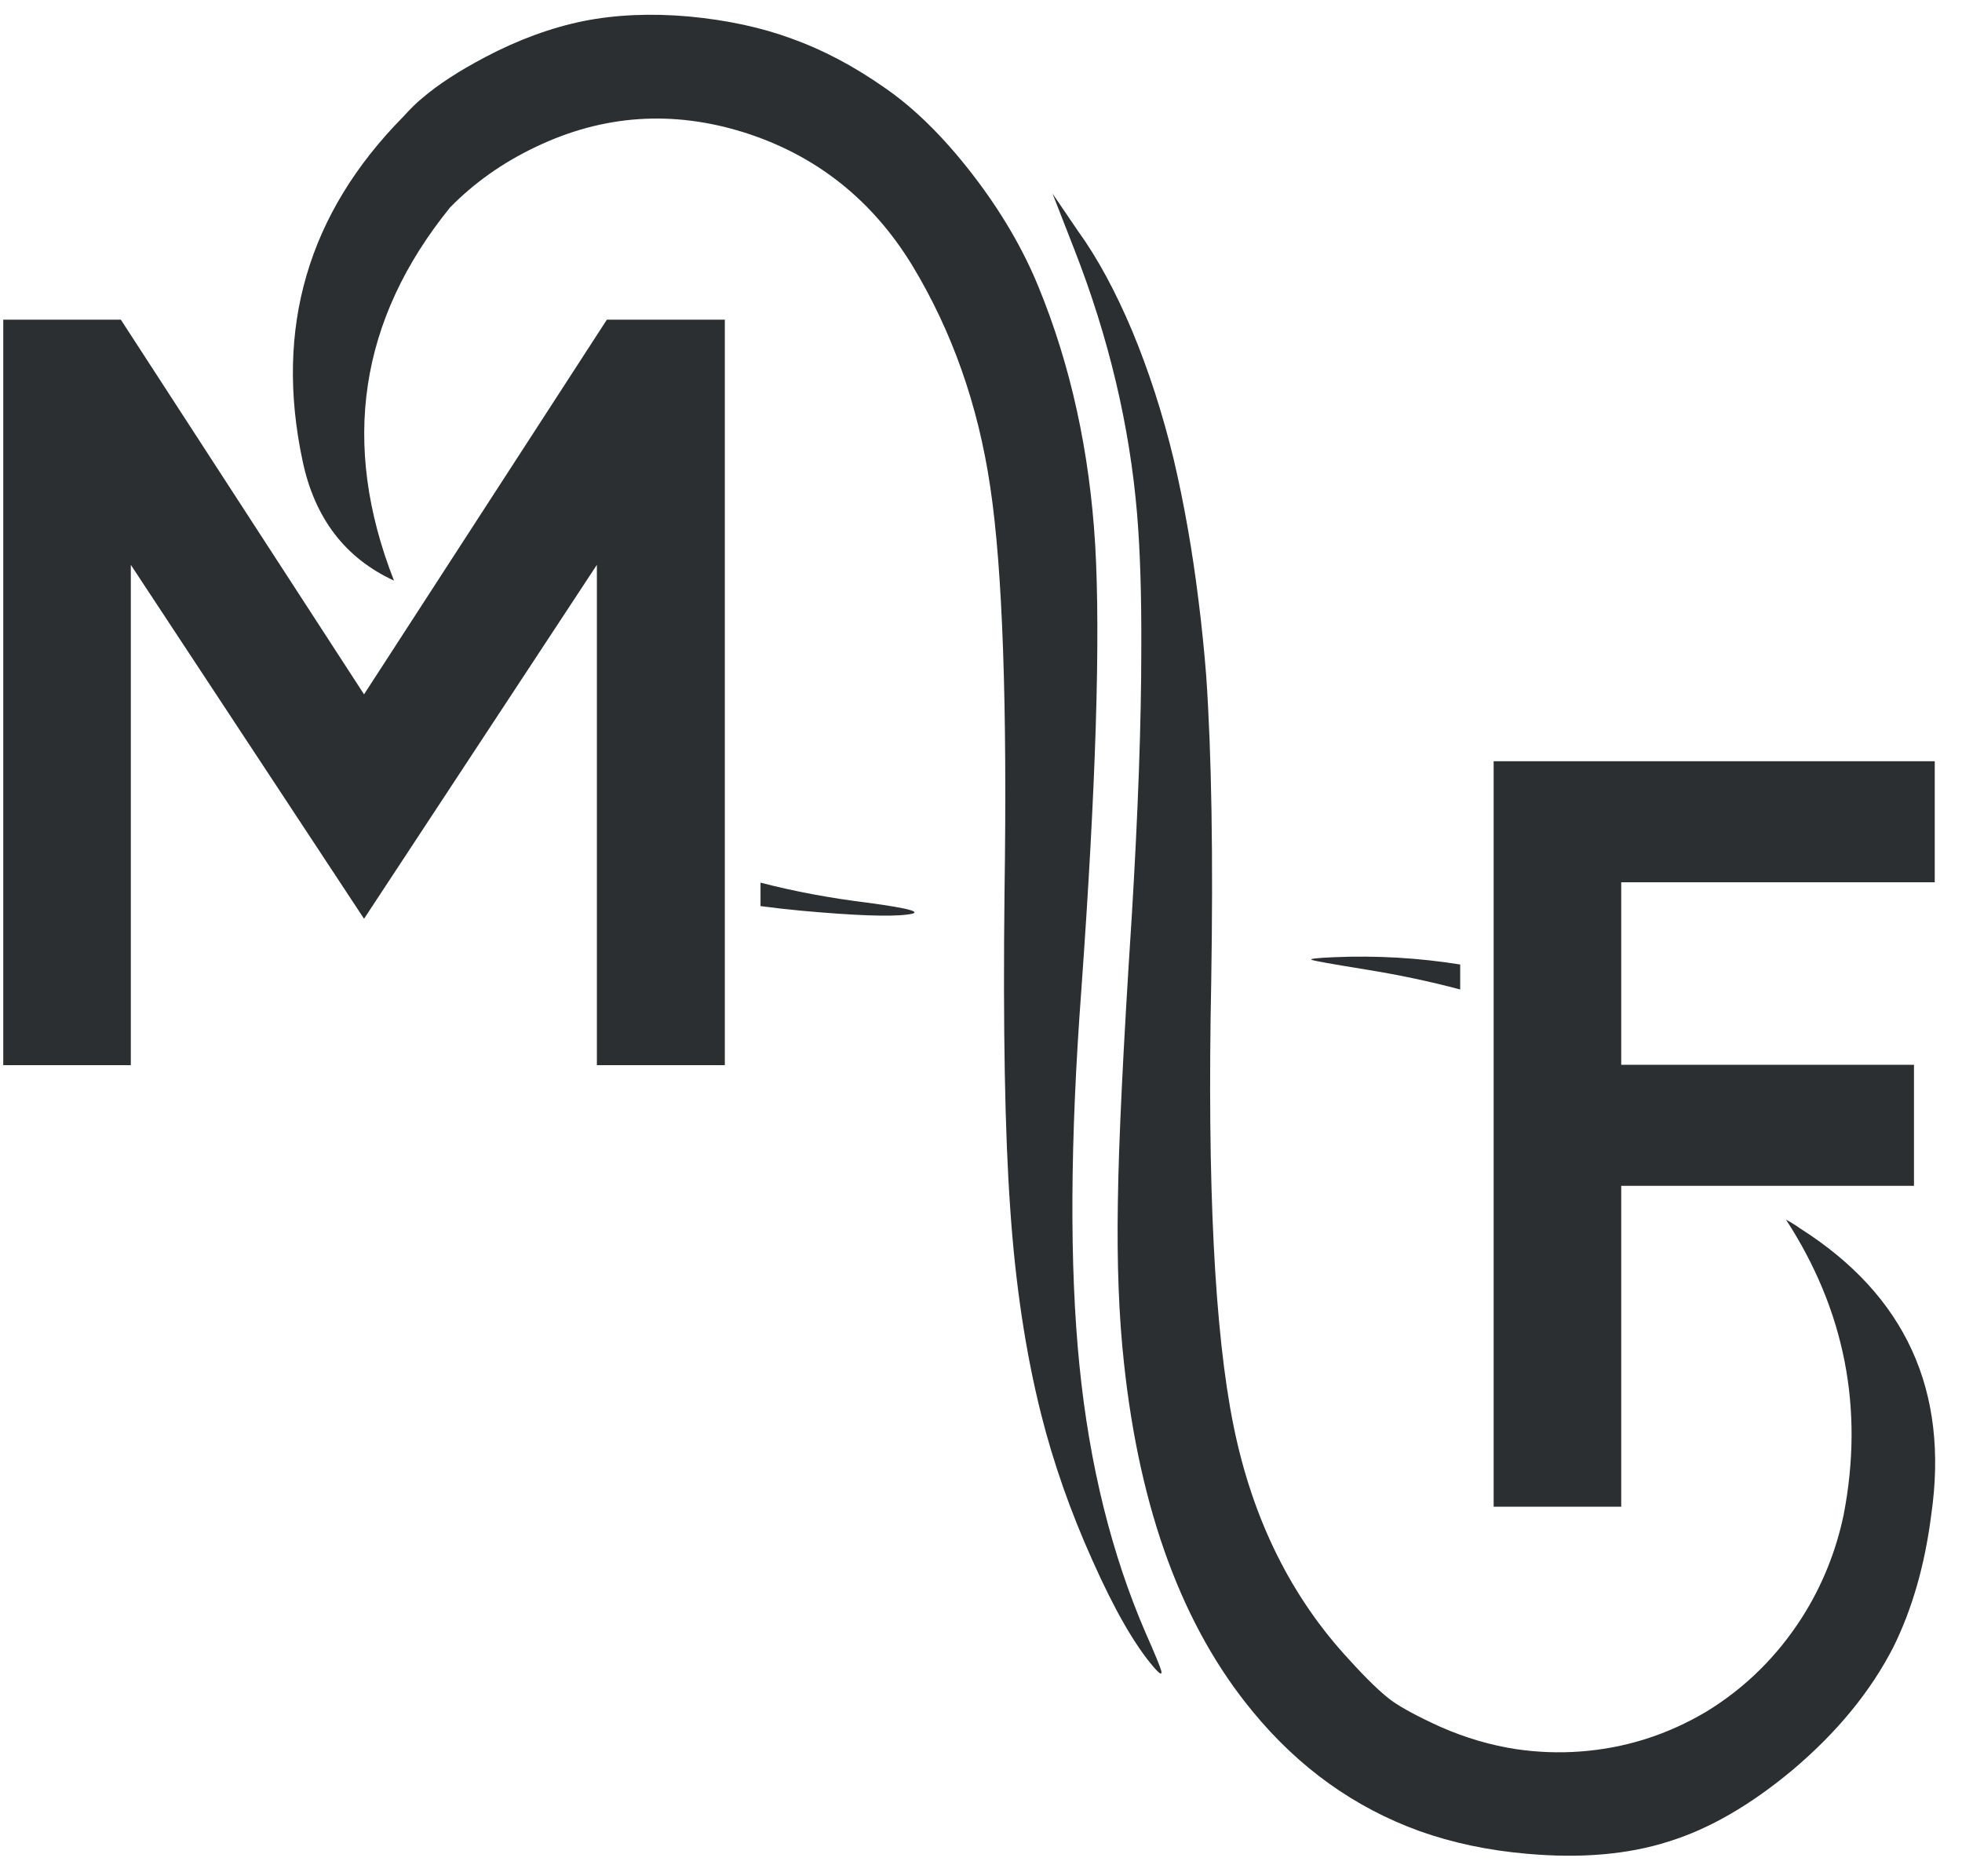
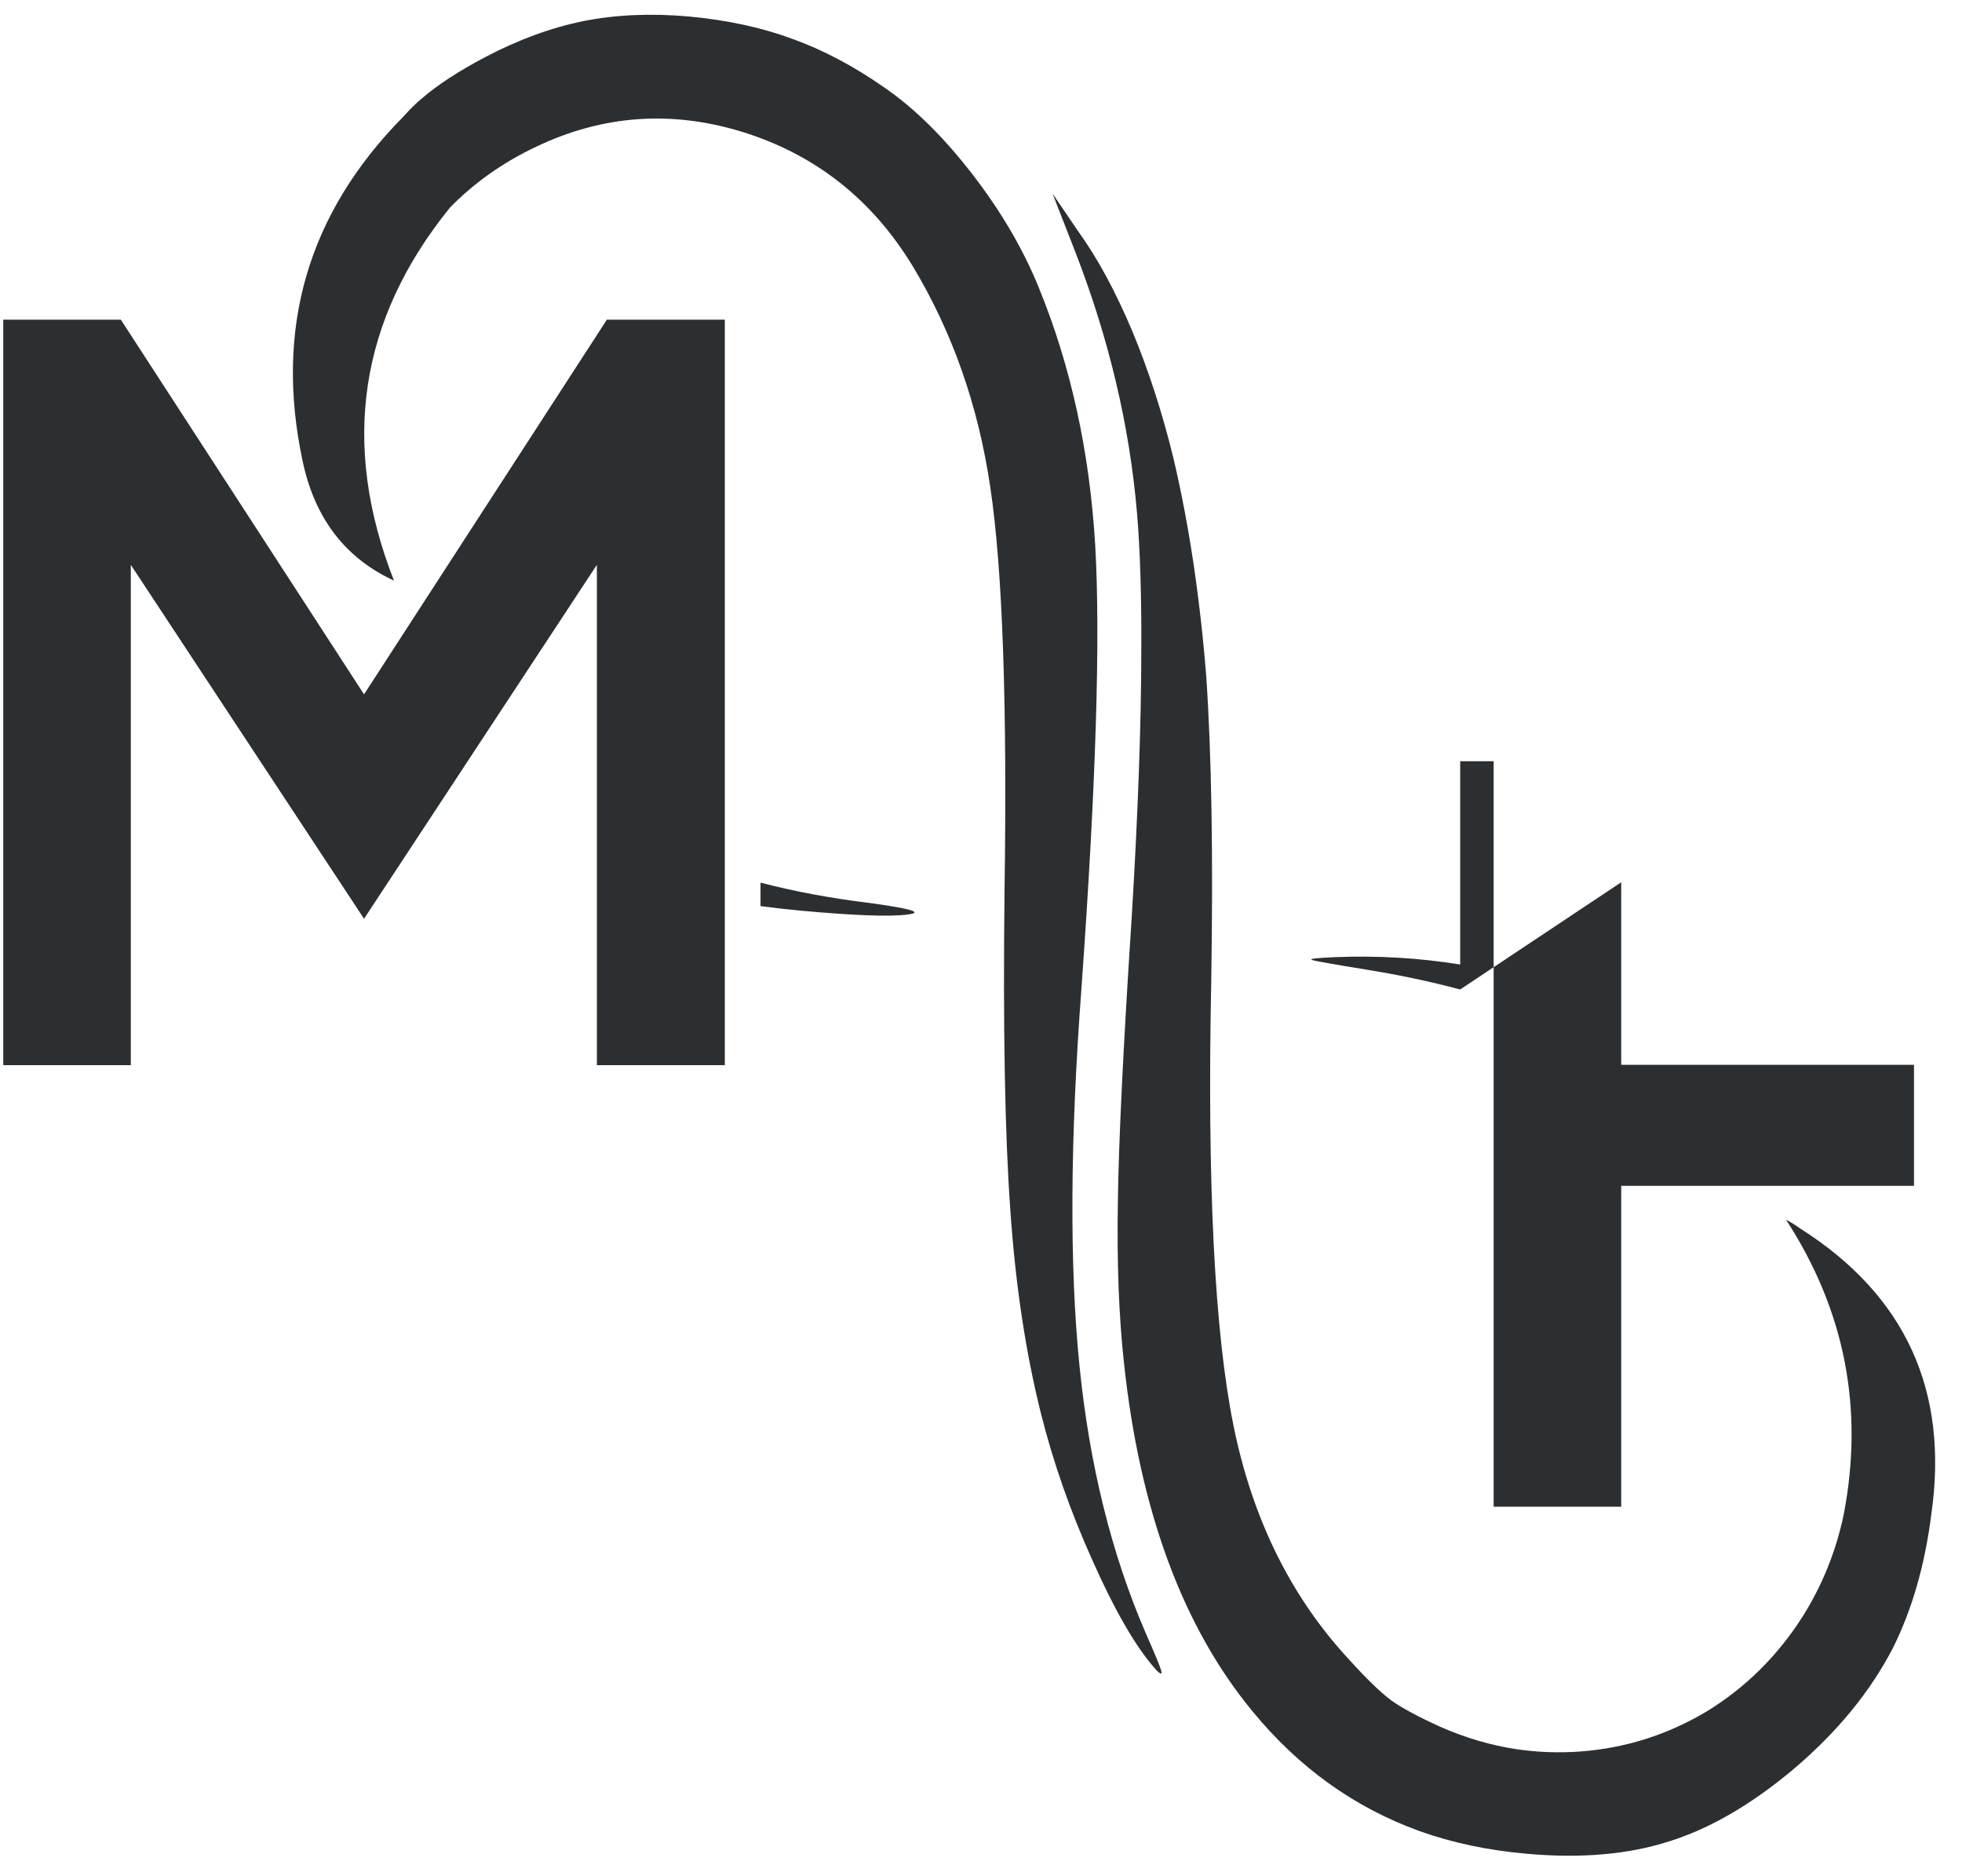
<svg xmlns="http://www.w3.org/2000/svg" xmlns:ns1="http://sodipodi.sourceforge.net/DTD/sodipodi-0.dtd" xmlns:ns2="http://www.inkscape.org/namespaces/inkscape" version="1.1" id="svg2" width="90.667" height="86.667" viewBox="0 0 90.667 86.667" ns1:docname="logo-simples.eps">
  <defs id="defs6" />
  <ns1:namedview id="namedview4" pagecolor="#ffffff" bordercolor="#000000" borderopacity="0.25" ns2:showpageshadow="2" ns2:pageopacity="0.0" ns2:pagecheckerboard="0" ns2:deskcolor="#d1d1d1" />
  <g id="g8" ns2:groupmode="layer" ns2:label="ink_ext_XXXXXX" transform="matrix(1.333,0,0,-1.333,0,86.667)">
    <g id="g10" transform="scale(0.1)">
-       <path d="m 168.152,630.34 c -9.234,-4.883 -16.519,-9.637 -21.847,-14.254 -1.774,-1.418 -3.95,-3.551 -6.524,-6.391 -33.035,-33.476 -44.668,-73.218 -34.898,-119.215 4.172,-19.89 14.742,-33.742 31.699,-41.558 -18.559,47.328 -12.078,90.441 19.449,129.34 8.438,8.609 18.379,15.625 29.836,21.043 23.266,11.097 47.332,12.742 72.196,4.925 24.863,-7.898 44.265,-23.261 58.207,-46.085 13.851,-22.907 22.867,-48.528 27.039,-76.856 4.261,-28.504 5.902,-75.348 4.929,-140.527 -0.535,-47.063 0.133,-83.645 1.996,-109.754 1.778,-26.02 5.329,-49.641 10.657,-70.863 4.261,-16.961 10.211,-33.918 17.851,-50.879 7.543,-16.961 14.606,-29.262 21.176,-36.899 2.133,-2.484 3.02,-2.93 2.664,-1.328 -0.445,1.594 -2.223,5.902 -5.328,12.918 -11.899,27.438 -19.578,58.43 -23.043,92.973 -3.465,34.453 -3.242,77.879 0.668,130.269 5.059,70.504 6.66,121.879 4.793,154.11 -1.953,32.414 -8.484,62.16 -19.582,89.242 -5.414,13.32 -13.098,26.422 -23.043,39.297 -10.035,12.965 -20.246,23 -30.637,30.101 -10.566,7.375 -21.176,12.965 -31.832,16.785 -10.566,3.907 -22.512,6.481 -35.832,7.723 -13.141,1.156 -25.308,0.621 -36.496,-1.598 -11.277,-2.308 -22.645,-6.48 -34.098,-12.519 z m 95.5,-286.11 v -8.128 c 4.621,-0.622 9.328,-1.153 14.121,-1.598 18.563,-1.688 30.817,-2.133 36.766,-1.332 5.949,0.707 1.285,2.09 -13.984,4.129 -12.969,1.601 -25.266,3.91 -36.903,6.929 z m 128.942,191.008 c -5.864,13.938 -12.168,25.571 -18.914,34.895 l -8.793,12.922 7.593,-19.45 c 11.899,-30.457 19.137,-60.957 21.711,-91.503 1.063,-12.789 1.555,-28.372 1.465,-46.754 0,-25.575 -1.109,-56.657 -3.332,-93.239 -2.929,-44.933 -4.527,-77.836 -4.793,-98.707 -0.355,-21.043 0.356,-39.644 2.133,-55.808 5.504,-51.149 20.375,-91.375 44.617,-120.676 15.985,-19.449 35.258,-33.254 57.813,-41.43 11.453,-4.082 23.84,-6.699 37.16,-7.852 18.738,-1.691 35.168,-0.27 49.285,4.258 14.031,4.352 28.324,12.609 42.891,24.777 15.359,12.961 26.992,27.125 34.898,42.488 6.57,13.23 10.965,28.551 13.184,45.953 6.218,42.981 -8.922,76.059 -45.418,99.235 -1.598,1.152 -3.242,2.175 -4.93,3.062 20.422,-31.433 27.082,-65.531 19.981,-102.297 -2.668,-12.695 -7.415,-24.461 -14.25,-35.297 C 616.188,76.144 605.09,65.176 591.59,56.918 578.004,48.836 563.398,44.219 547.77,43.066 c -7.368,-0.535 -14.696,-0.266 -21.981,0.797 -8.879,1.332 -17.668,3.906 -26.371,7.726 -7.637,3.465 -13.273,6.481 -16.918,9.055 -3.727,2.754 -8.613,7.461 -14.648,14.121 -20.25,21.754 -33.657,48.839 -40.227,81.25 -6.57,32.414 -9.148,83.652 -7.727,153.714 0.711,43.512 0.133,78.899 -1.734,106.161 -0.707,8.968 -1.598,17.672 -2.664,26.105 -2.129,17.317 -5.016,33.703 -8.652,49.152 -3.825,15.715 -8.575,30.411 -14.254,44.09 z M 506.211,307.199 v 8.656 c -14.383,2.309 -28.992,3.157 -43.824,2.532 -6.125,-0.266 -8.657,-0.574 -7.59,-0.934 0.887,-0.355 7.105,-1.461 18.648,-3.328 11.543,-1.863 22.465,-4.176 32.766,-6.926 z m 164.512,37.164 V 386.32 H 517.809 V 127.914 h 44.222 v 111.223 h 101.496 v 41.957 H 562.031 v 63.269 z M 251.277,539.367 h -40.89 L 126.203,409.496 41.887,539.367 H 1.129 V 280.961 H 45.352 V 454.387 L 126.203,331.711 206.922,454.387 V 280.961 h 44.355 v 258.406" style="fill:#2b2f31;fill-opacity:1;fill-rule:nonzero;stroke:none" id="path12" />
+       <path d="m 168.152,630.34 c -9.234,-4.883 -16.519,-9.637 -21.847,-14.254 -1.774,-1.418 -3.95,-3.551 -6.524,-6.391 -33.035,-33.476 -44.668,-73.218 -34.898,-119.215 4.172,-19.89 14.742,-33.742 31.699,-41.558 -18.559,47.328 -12.078,90.441 19.449,129.34 8.438,8.609 18.379,15.625 29.836,21.043 23.266,11.097 47.332,12.742 72.196,4.925 24.863,-7.898 44.265,-23.261 58.207,-46.085 13.851,-22.907 22.867,-48.528 27.039,-76.856 4.261,-28.504 5.902,-75.348 4.929,-140.527 -0.535,-47.063 0.133,-83.645 1.996,-109.754 1.778,-26.02 5.329,-49.641 10.657,-70.863 4.261,-16.961 10.211,-33.918 17.851,-50.879 7.543,-16.961 14.606,-29.262 21.176,-36.899 2.133,-2.484 3.02,-2.93 2.664,-1.328 -0.445,1.594 -2.223,5.902 -5.328,12.918 -11.899,27.438 -19.578,58.43 -23.043,92.973 -3.465,34.453 -3.242,77.879 0.668,130.269 5.059,70.504 6.66,121.879 4.793,154.11 -1.953,32.414 -8.484,62.16 -19.582,89.242 -5.414,13.32 -13.098,26.422 -23.043,39.297 -10.035,12.965 -20.246,23 -30.637,30.101 -10.566,7.375 -21.176,12.965 -31.832,16.785 -10.566,3.907 -22.512,6.481 -35.832,7.723 -13.141,1.156 -25.308,0.621 -36.496,-1.598 -11.277,-2.308 -22.645,-6.48 -34.098,-12.519 z m 95.5,-286.11 v -8.128 c 4.621,-0.622 9.328,-1.153 14.121,-1.598 18.563,-1.688 30.817,-2.133 36.766,-1.332 5.949,0.707 1.285,2.09 -13.984,4.129 -12.969,1.601 -25.266,3.91 -36.903,6.929 z m 128.942,191.008 c -5.864,13.938 -12.168,25.571 -18.914,34.895 l -8.793,12.922 7.593,-19.45 c 11.899,-30.457 19.137,-60.957 21.711,-91.503 1.063,-12.789 1.555,-28.372 1.465,-46.754 0,-25.575 -1.109,-56.657 -3.332,-93.239 -2.929,-44.933 -4.527,-77.836 -4.793,-98.707 -0.355,-21.043 0.356,-39.644 2.133,-55.808 5.504,-51.149 20.375,-91.375 44.617,-120.676 15.985,-19.449 35.258,-33.254 57.813,-41.43 11.453,-4.082 23.84,-6.699 37.16,-7.852 18.738,-1.691 35.168,-0.27 49.285,4.258 14.031,4.352 28.324,12.609 42.891,24.777 15.359,12.961 26.992,27.125 34.898,42.488 6.57,13.23 10.965,28.551 13.184,45.953 6.218,42.981 -8.922,76.059 -45.418,99.235 -1.598,1.152 -3.242,2.175 -4.93,3.062 20.422,-31.433 27.082,-65.531 19.981,-102.297 -2.668,-12.695 -7.415,-24.461 -14.25,-35.297 C 616.188,76.144 605.09,65.176 591.59,56.918 578.004,48.836 563.398,44.219 547.77,43.066 c -7.368,-0.535 -14.696,-0.266 -21.981,0.797 -8.879,1.332 -17.668,3.906 -26.371,7.726 -7.637,3.465 -13.273,6.481 -16.918,9.055 -3.727,2.754 -8.613,7.461 -14.648,14.121 -20.25,21.754 -33.657,48.839 -40.227,81.25 -6.57,32.414 -9.148,83.652 -7.727,153.714 0.711,43.512 0.133,78.899 -1.734,106.161 -0.707,8.968 -1.598,17.672 -2.664,26.105 -2.129,17.317 -5.016,33.703 -8.652,49.152 -3.825,15.715 -8.575,30.411 -14.254,44.09 z M 506.211,307.199 v 8.656 c -14.383,2.309 -28.992,3.157 -43.824,2.532 -6.125,-0.266 -8.657,-0.574 -7.59,-0.934 0.887,-0.355 7.105,-1.461 18.648,-3.328 11.543,-1.863 22.465,-4.176 32.766,-6.926 z V 386.32 H 517.809 V 127.914 h 44.222 v 111.223 h 101.496 v 41.957 H 562.031 v 63.269 z M 251.277,539.367 h -40.89 L 126.203,409.496 41.887,539.367 H 1.129 V 280.961 H 45.352 V 454.387 L 126.203,331.711 206.922,454.387 V 280.961 h 44.355 v 258.406" style="fill:#2b2f31;fill-opacity:1;fill-rule:nonzero;stroke:none" id="path12" />
    </g>
  </g>
</svg>